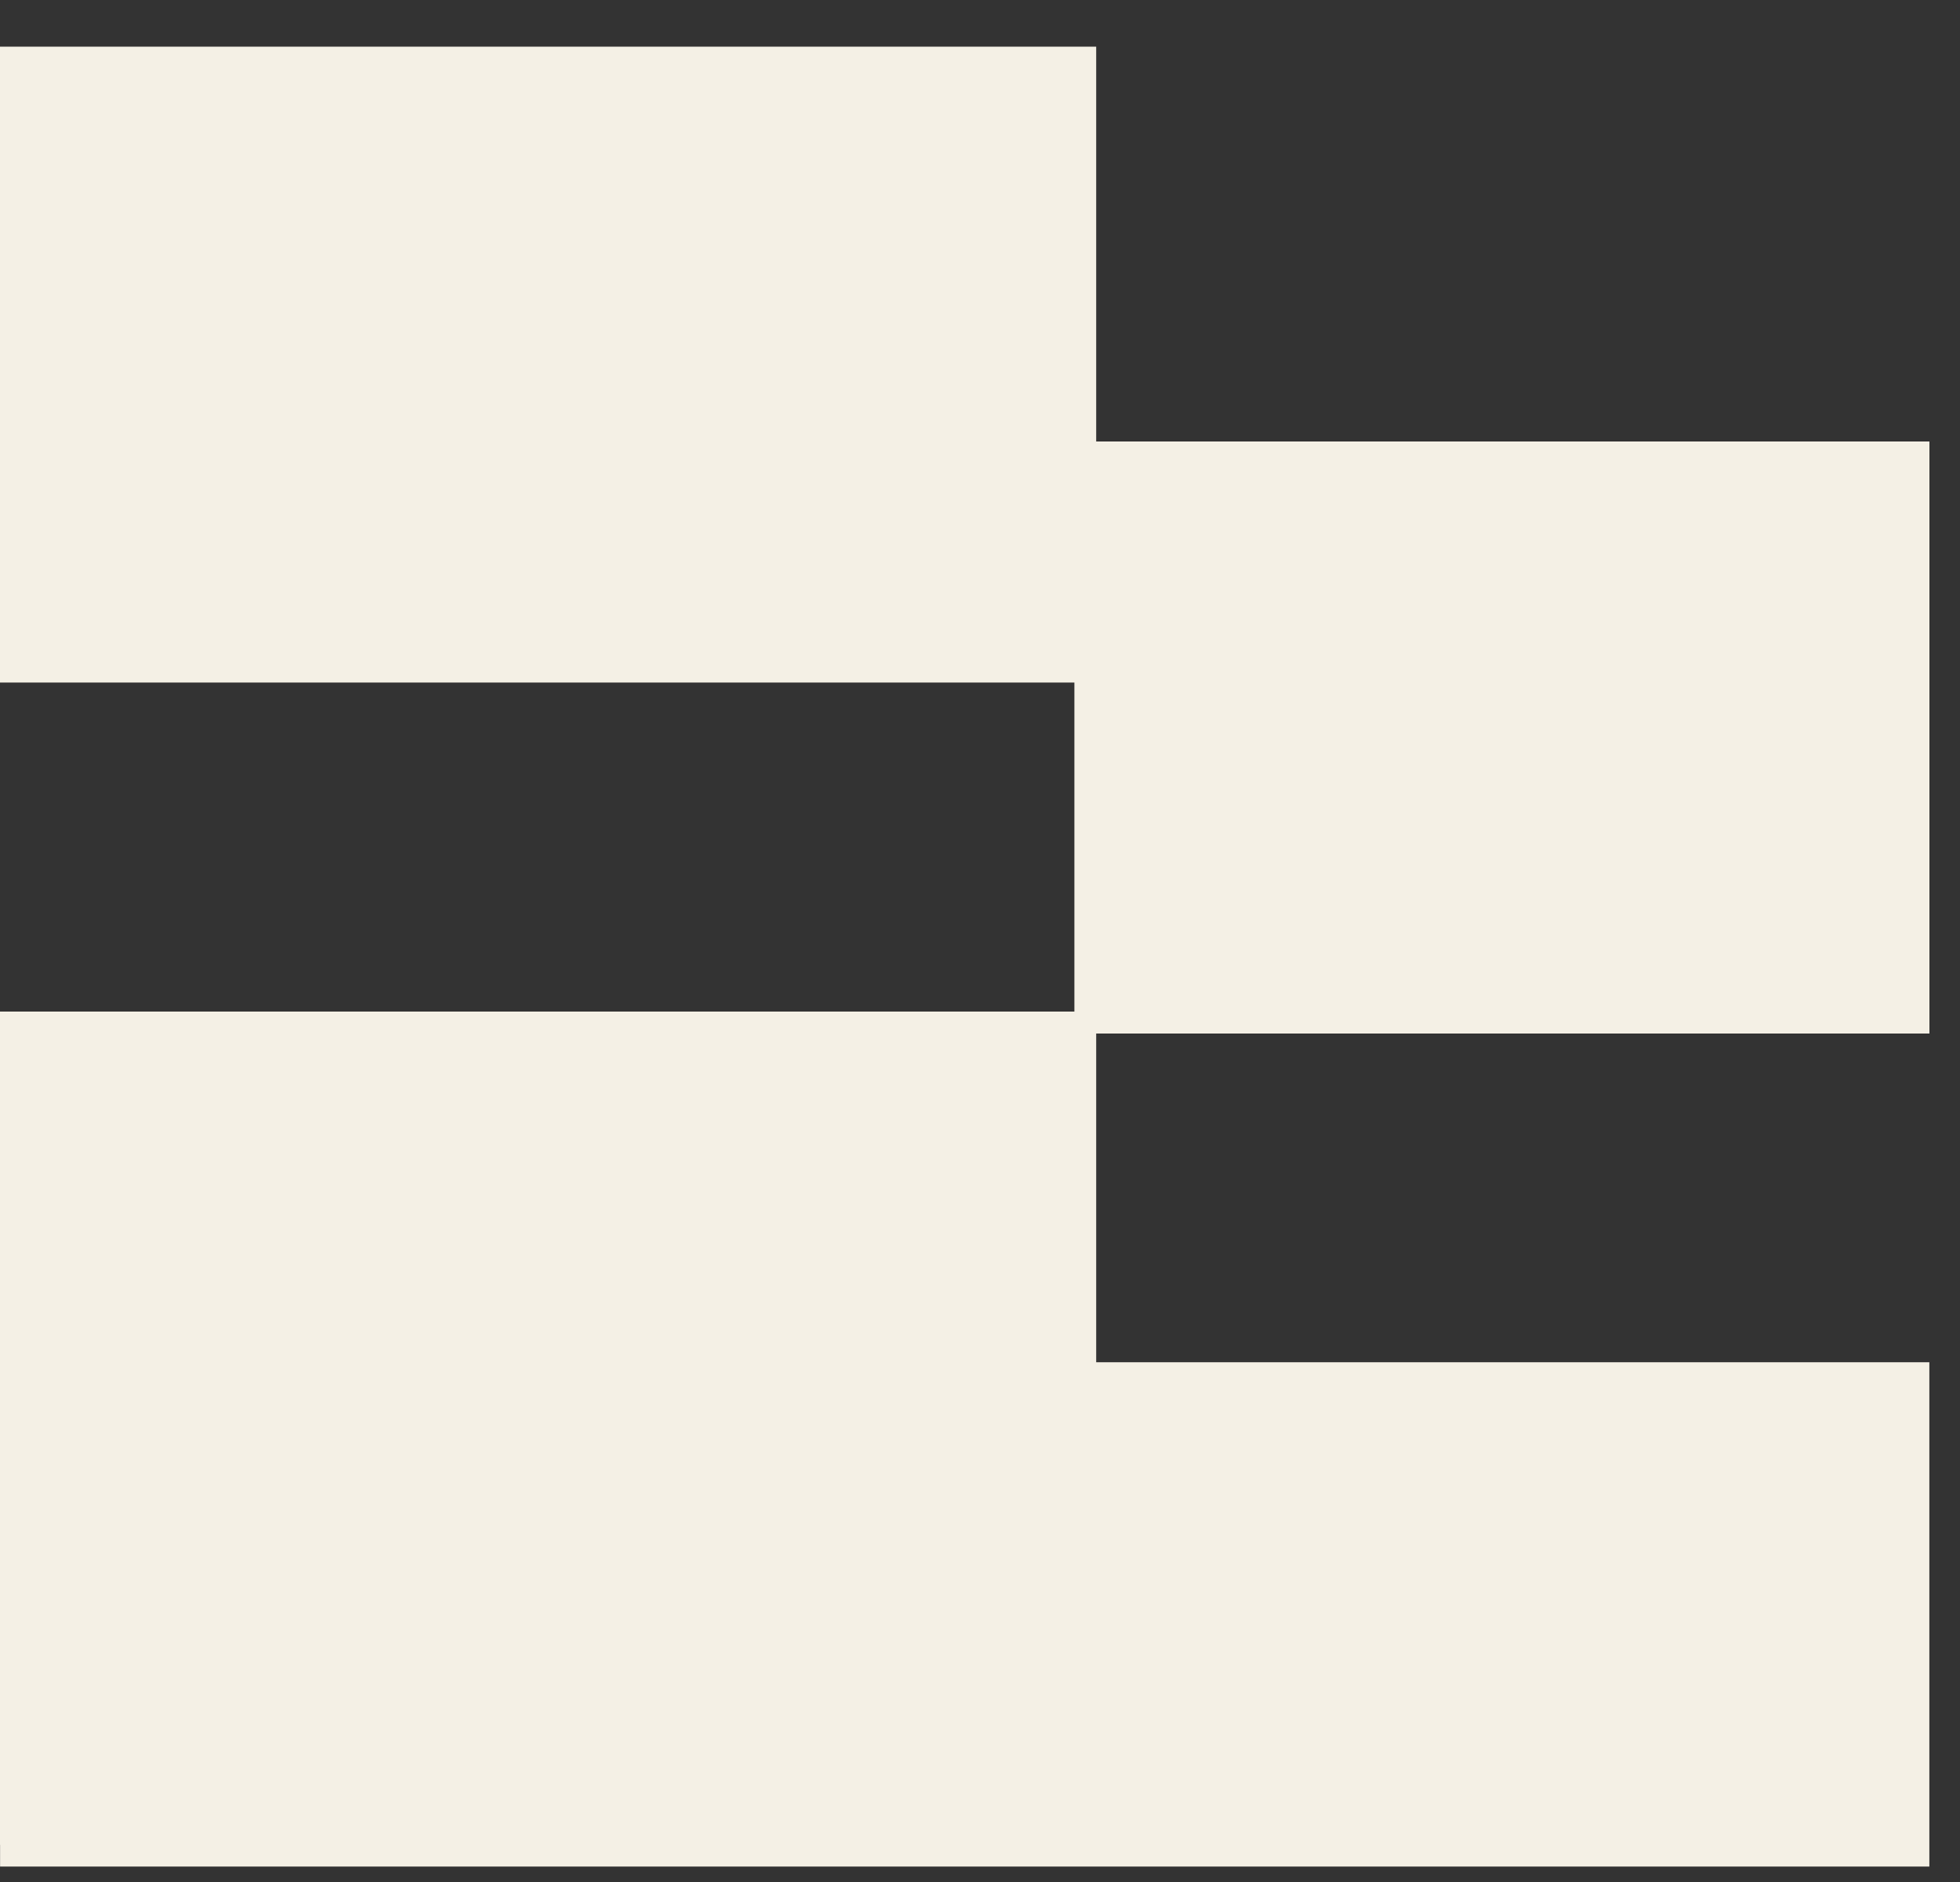
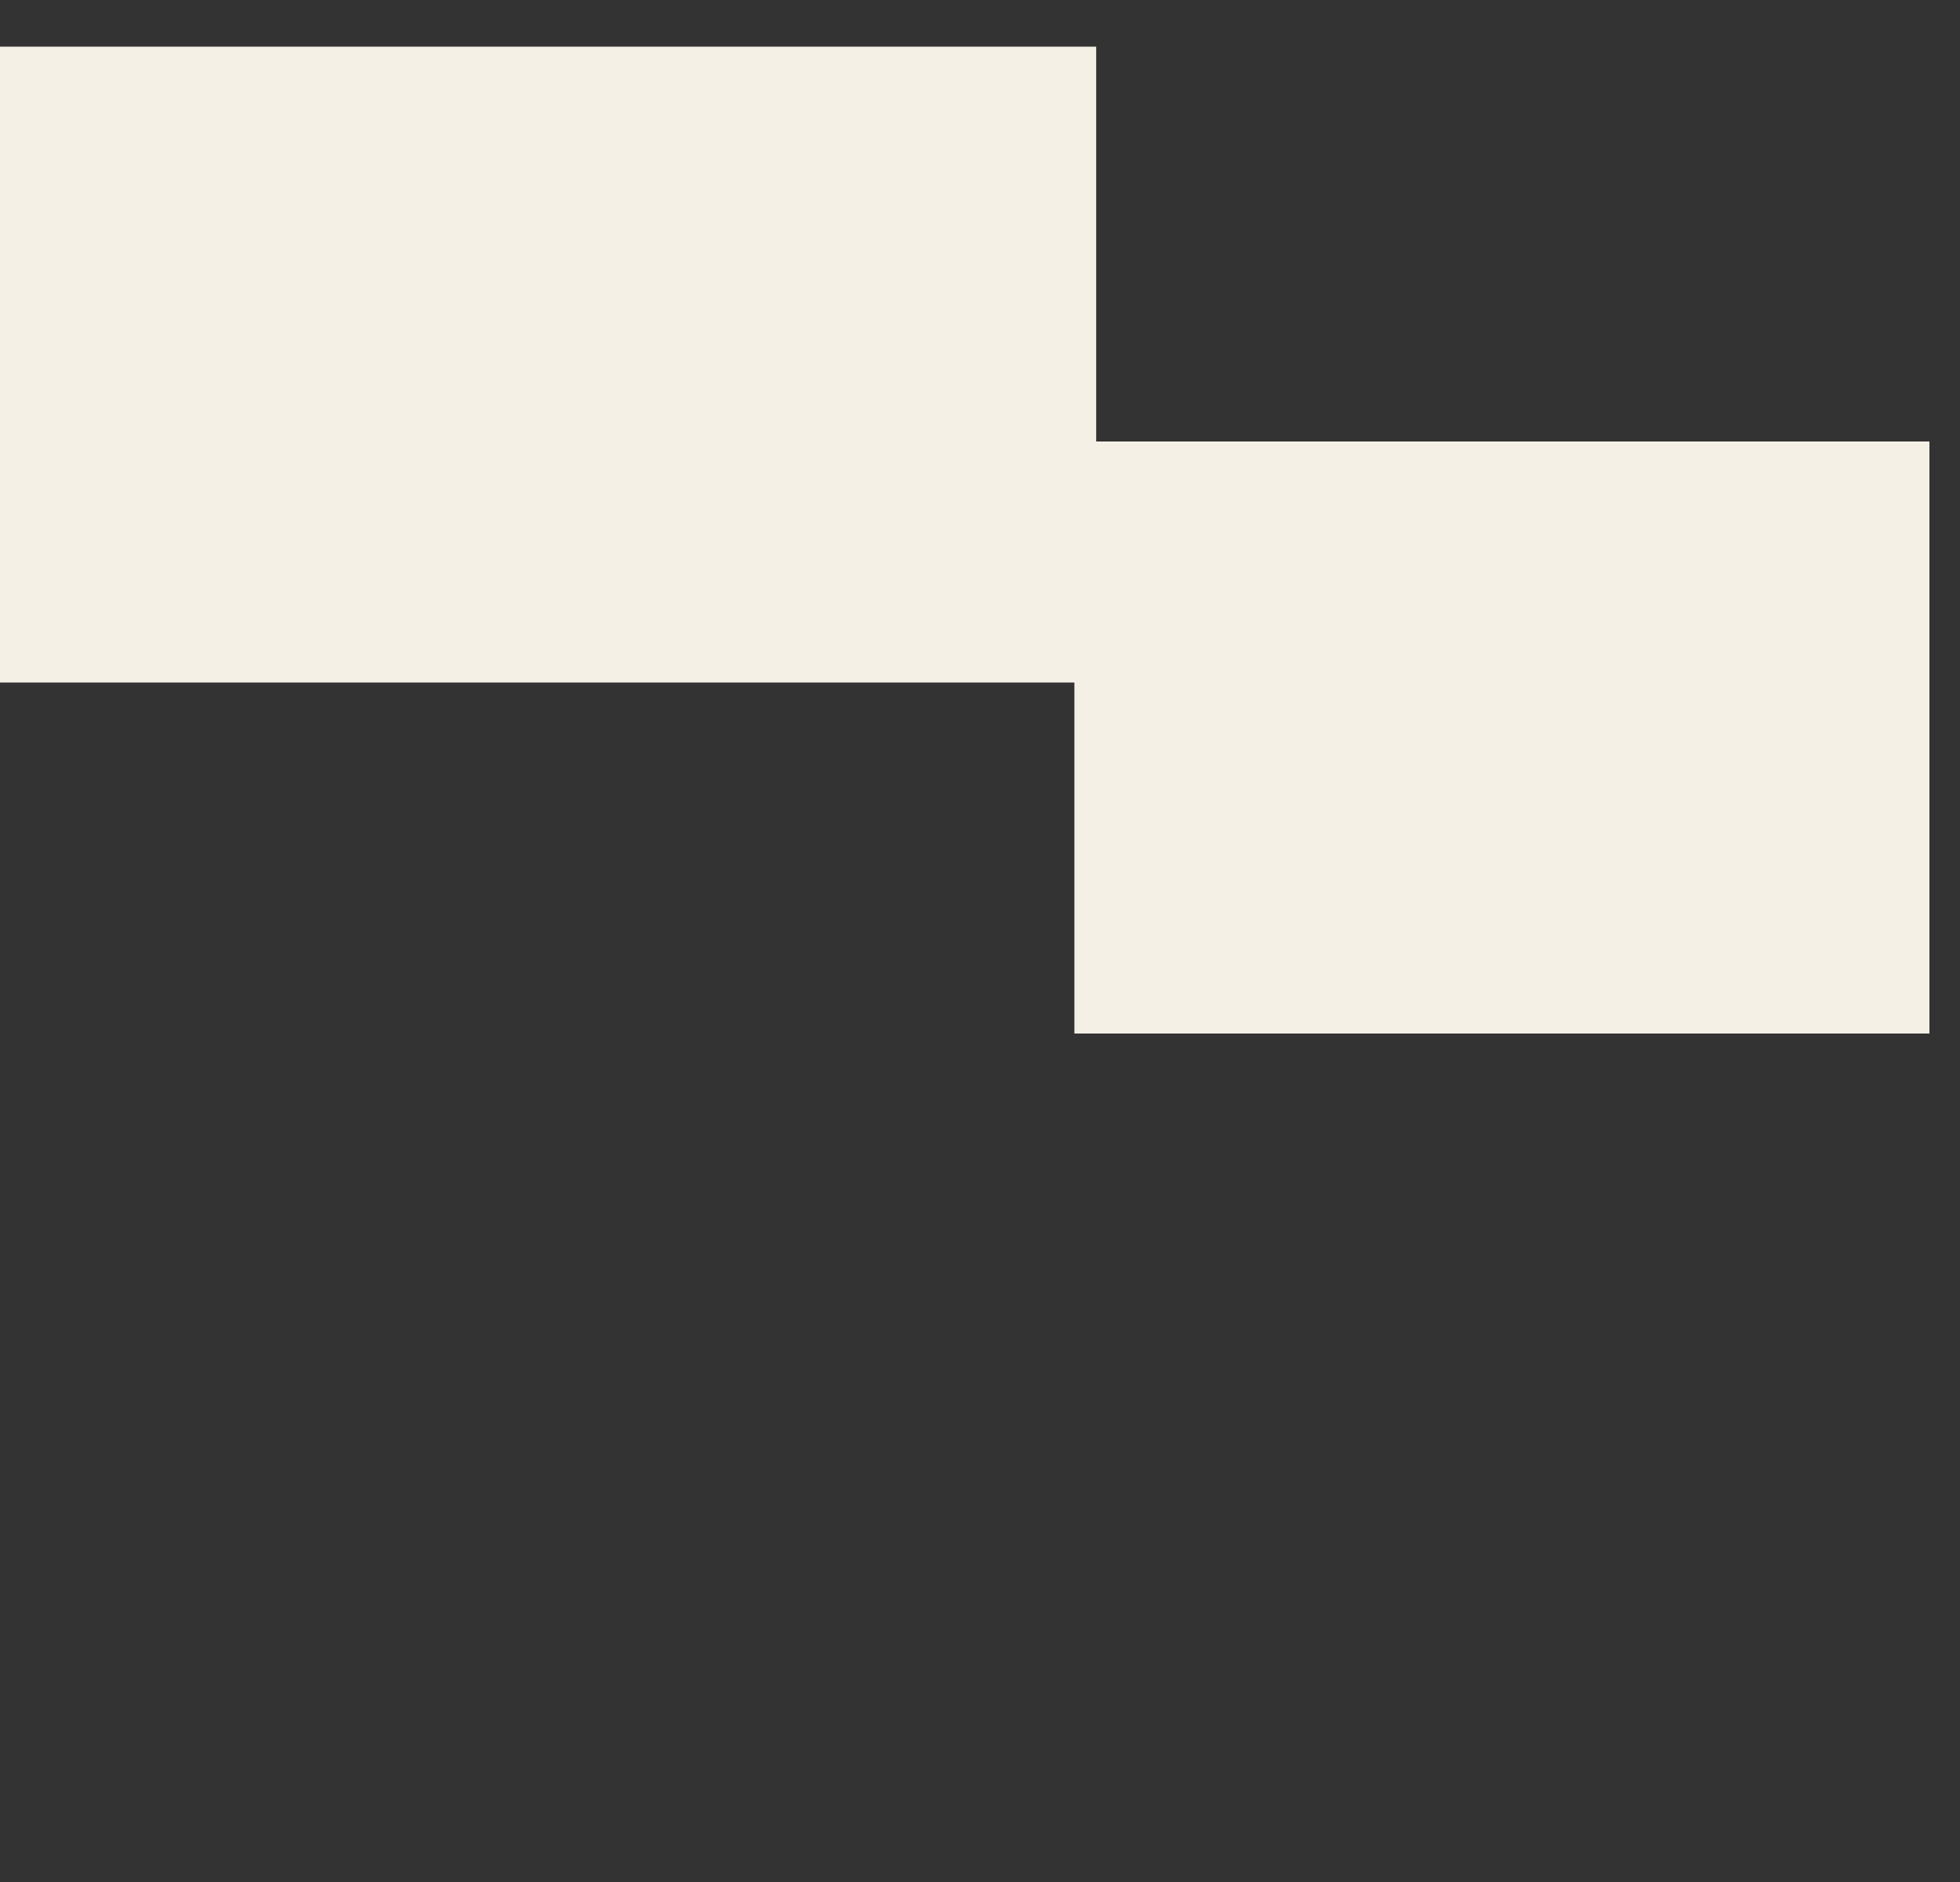
<svg xmlns="http://www.w3.org/2000/svg" width="25" height="24" viewBox="0 0 25 24" fill="none">
  <rect x="0" y="0" width="25" height="24" fill="#333333" stroke="none" />
  <path d="M24.61 13.18L13.704 13.18L13.704 5.63L24.61 5.63L24.61 13.18Z" fill="#F4F0E5" />
-   <path d="M24.609 23.803L0.001 23.803L0.001 17.372L24.609 17.372L24.609 23.803Z" fill="#F4F0E5" />
-   <path d="M-9.53674e-07 12.9H13.982V23.526H-9.53674e-07V12.9Z" fill="#F4F0E5" />
  <path d="M-9.53674e-07 0.595H13.982V8.704H-9.53674e-07V0.595Z" fill="#F4F0E5" />
</svg>